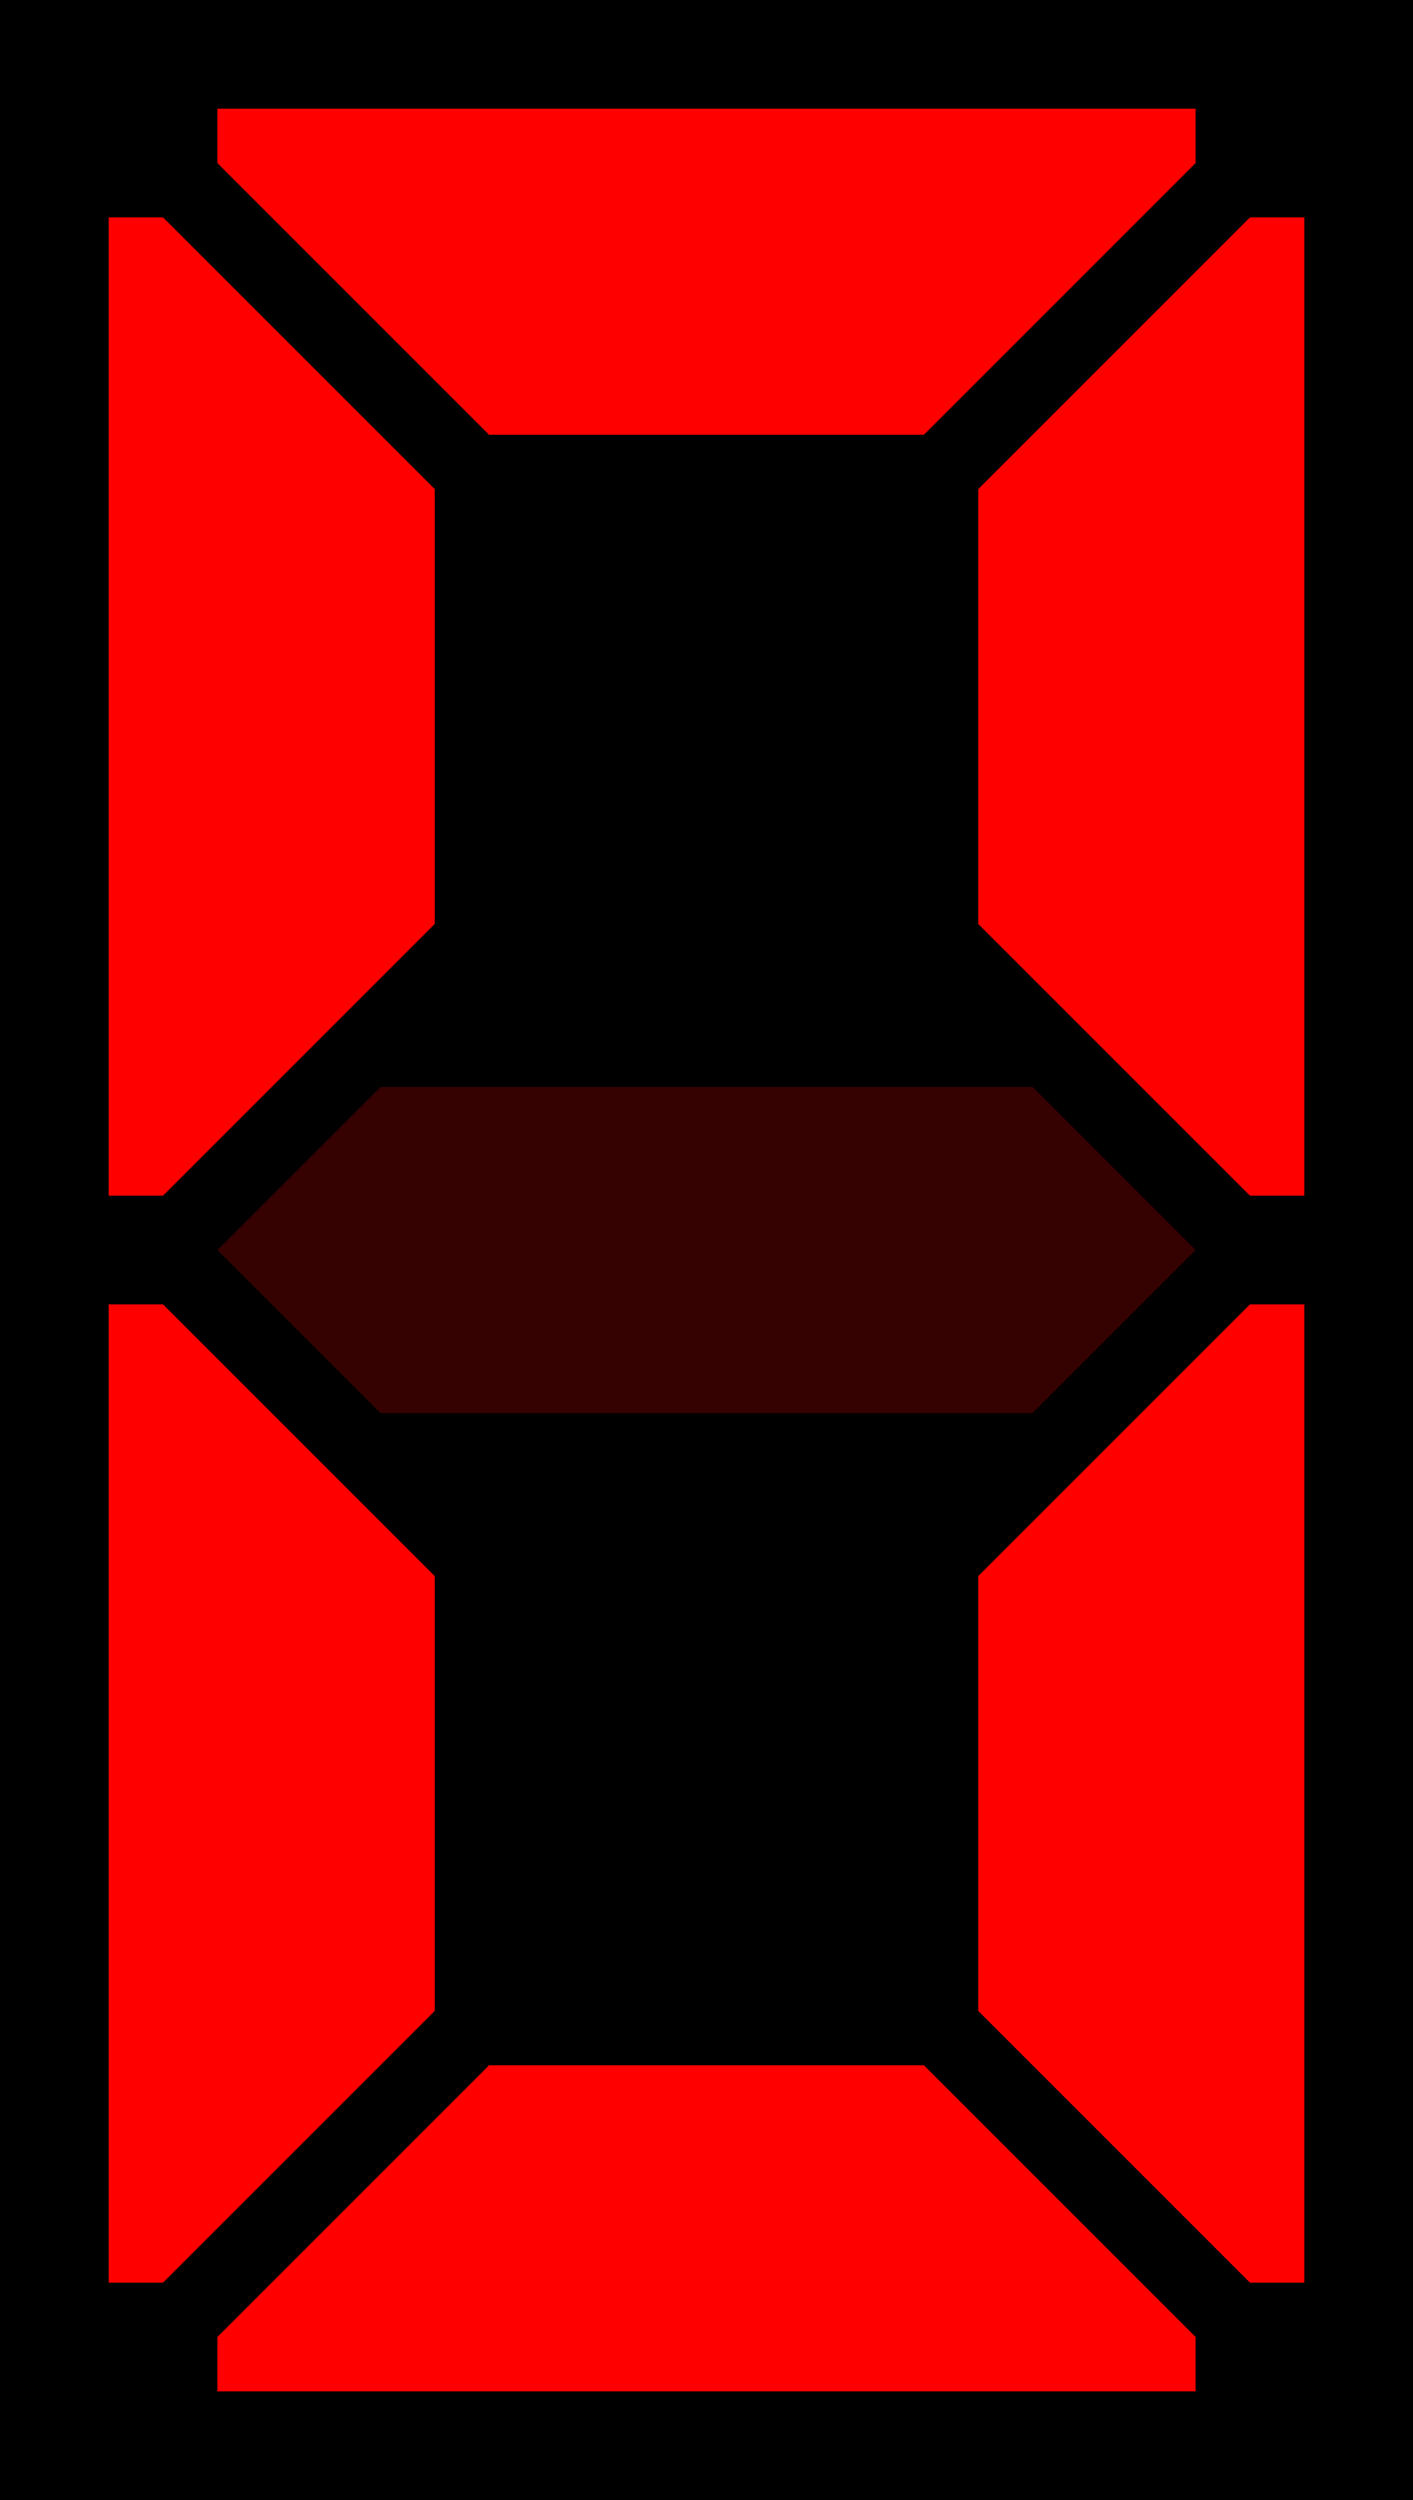
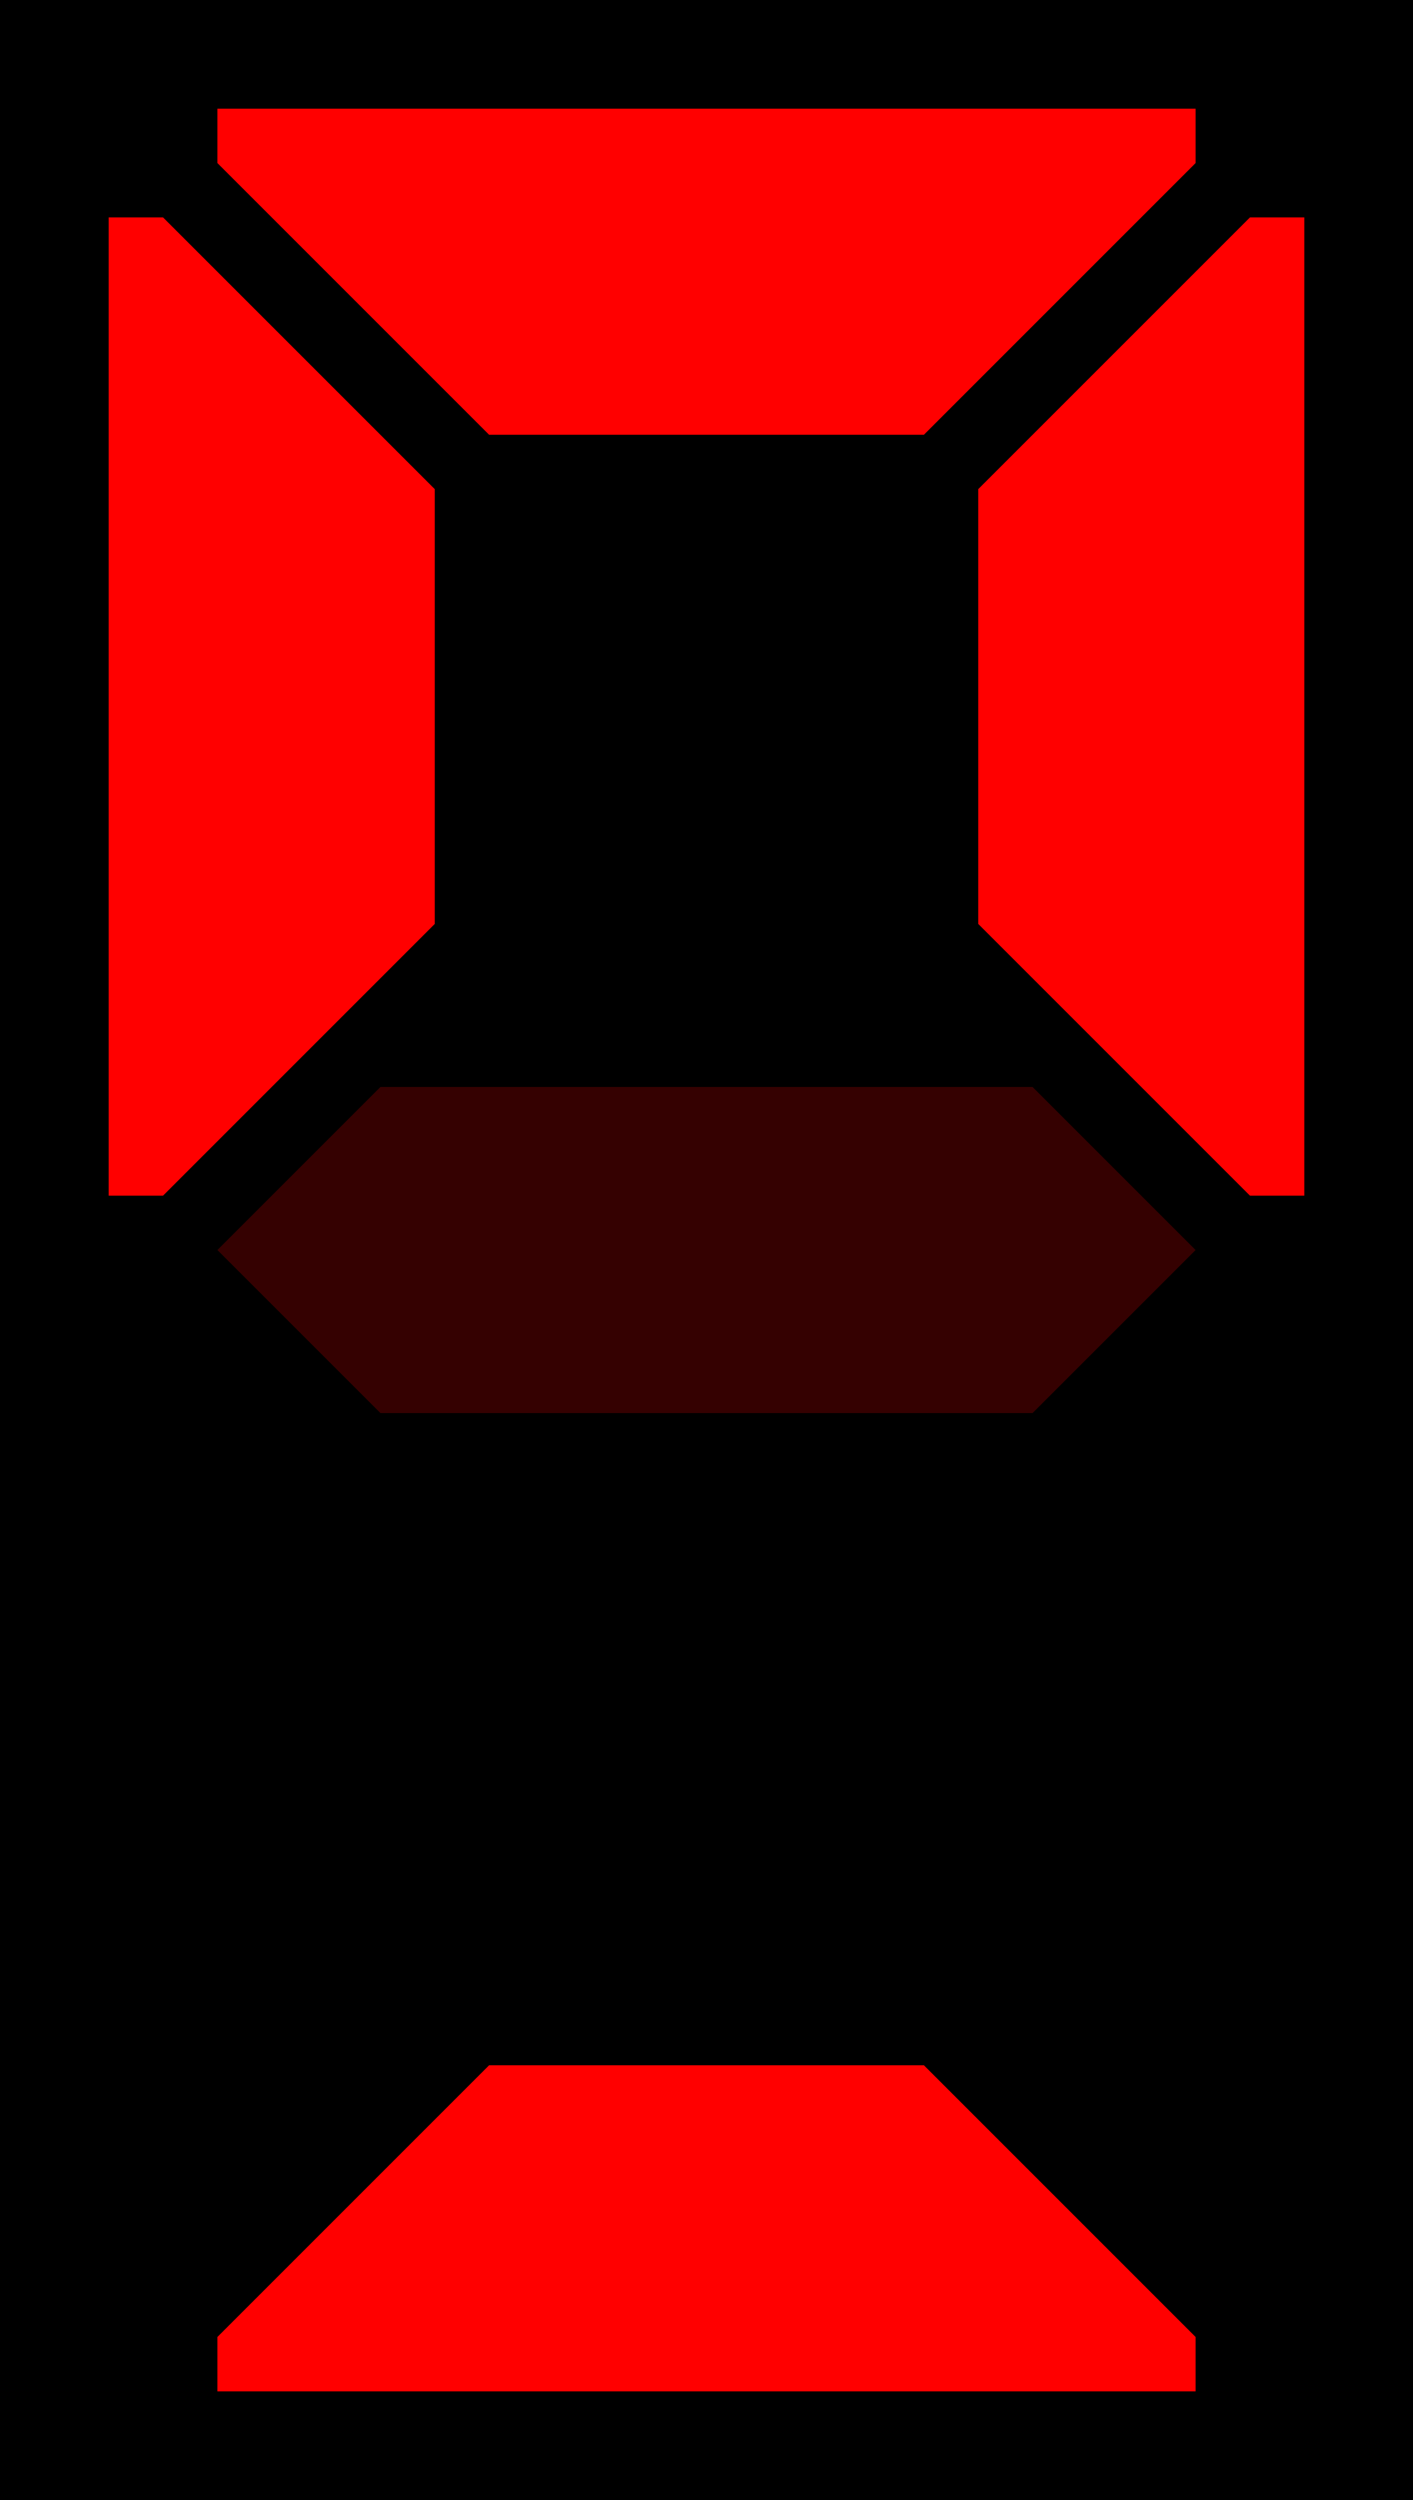
<svg xmlns="http://www.w3.org/2000/svg" width="117" height="207" viewBox="0 0 117 207">
  <defs>
    <style>
      .cls-1 {
        fill: red;
      }

      .cls-2 {
        fill: #350101;
      }
    </style>
  </defs>
  <g id="Layer_1" data-name="Layer 1">
    <g id="Segment_0" data-name="Segment 0">
      <rect width="117" height="207" />
      <polygon class="cls-1" points="108 99 103.5 99 81 76.5 81 40.5 103.5 18 108 18 108 99" />
      <polygon class="cls-1" points="9 18 13.5 18 36 40.5 36 76.5 13.5 99 9 99 9 18" />
-       <polygon class="cls-1" points="108 189 103.5 189 81 166.5 81 130.5 103.5 108 108 108 108 189" />
-       <polygon class="cls-1" points="9 108 13.5 108 36 130.5 36 166.5 13.5 189 9 189 9 108" />
      <polygon class="cls-1" points="99 9 99 13.5 76.5 36 40.5 36 18 13.5 18 9 99 9" />
      <polygon class="cls-1" points="18 198 18 193.5 40.5 171 76.5 171 99 193.5 99 198 18 198" />
      <polygon class="cls-2" points="18 103.5 31.5 90 85.5 90 99 103.5 85.5 117 31.5 117 18 103.5" />
    </g>
  </g>
</svg>